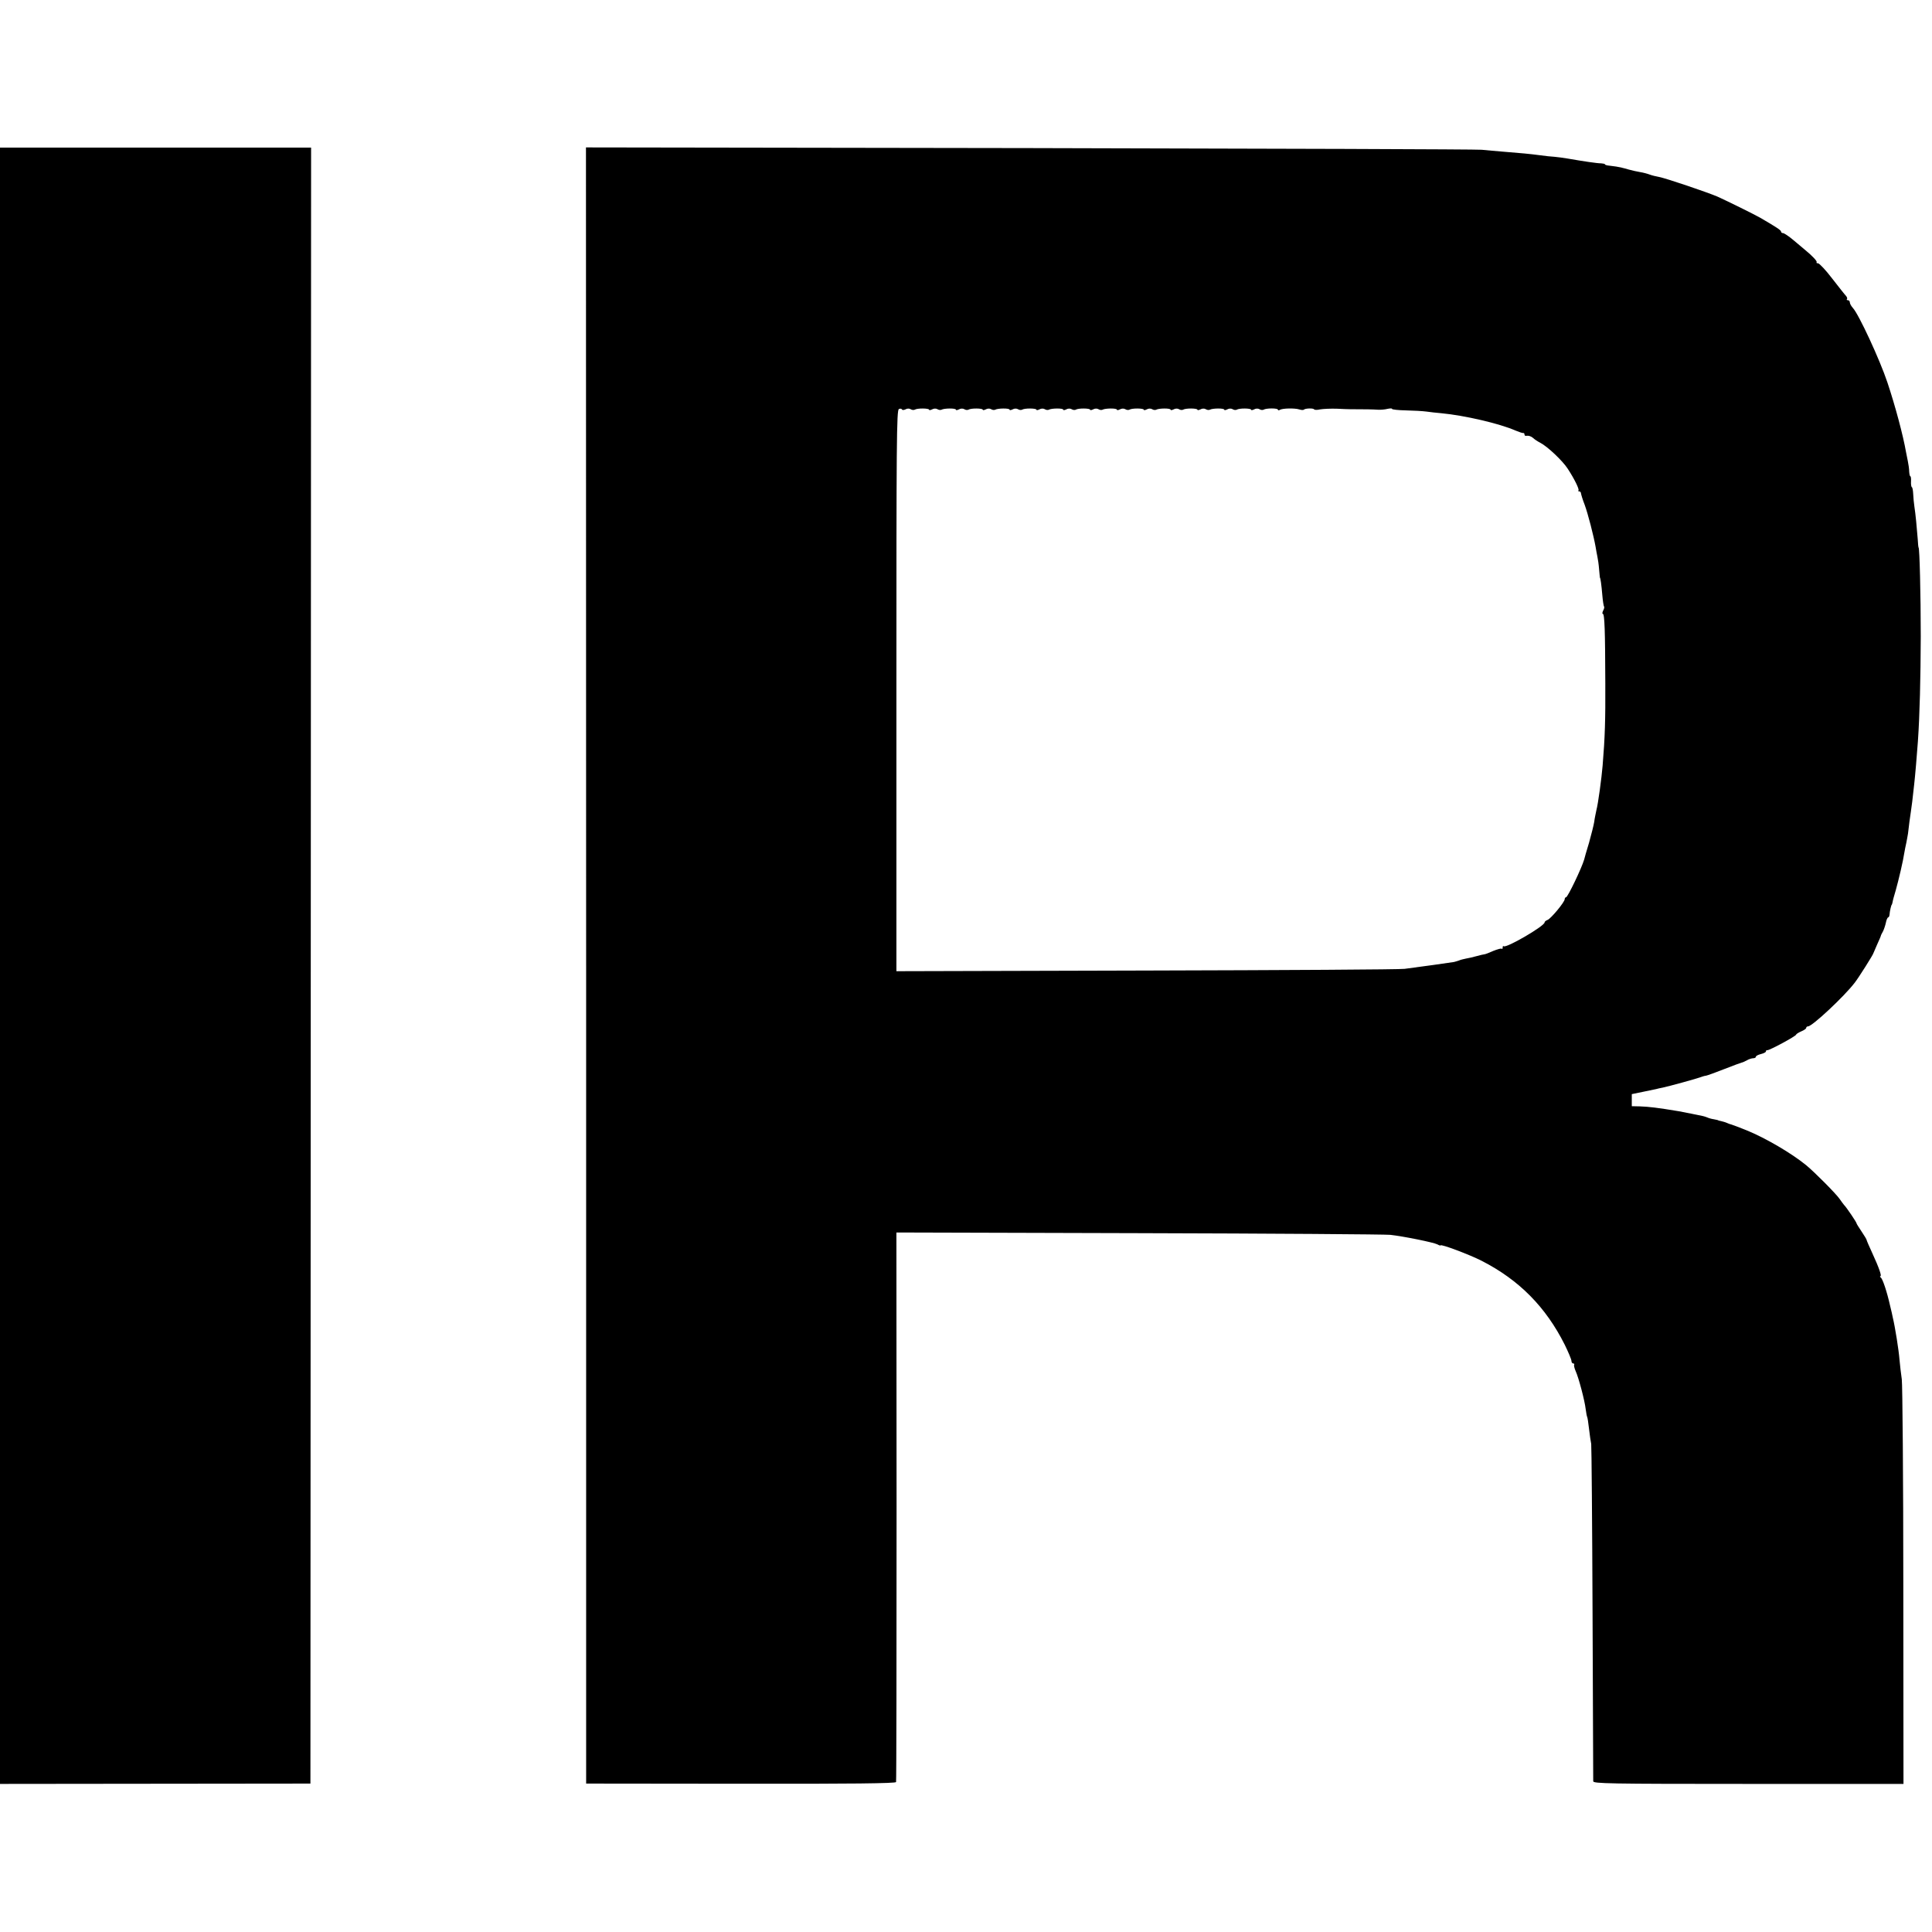
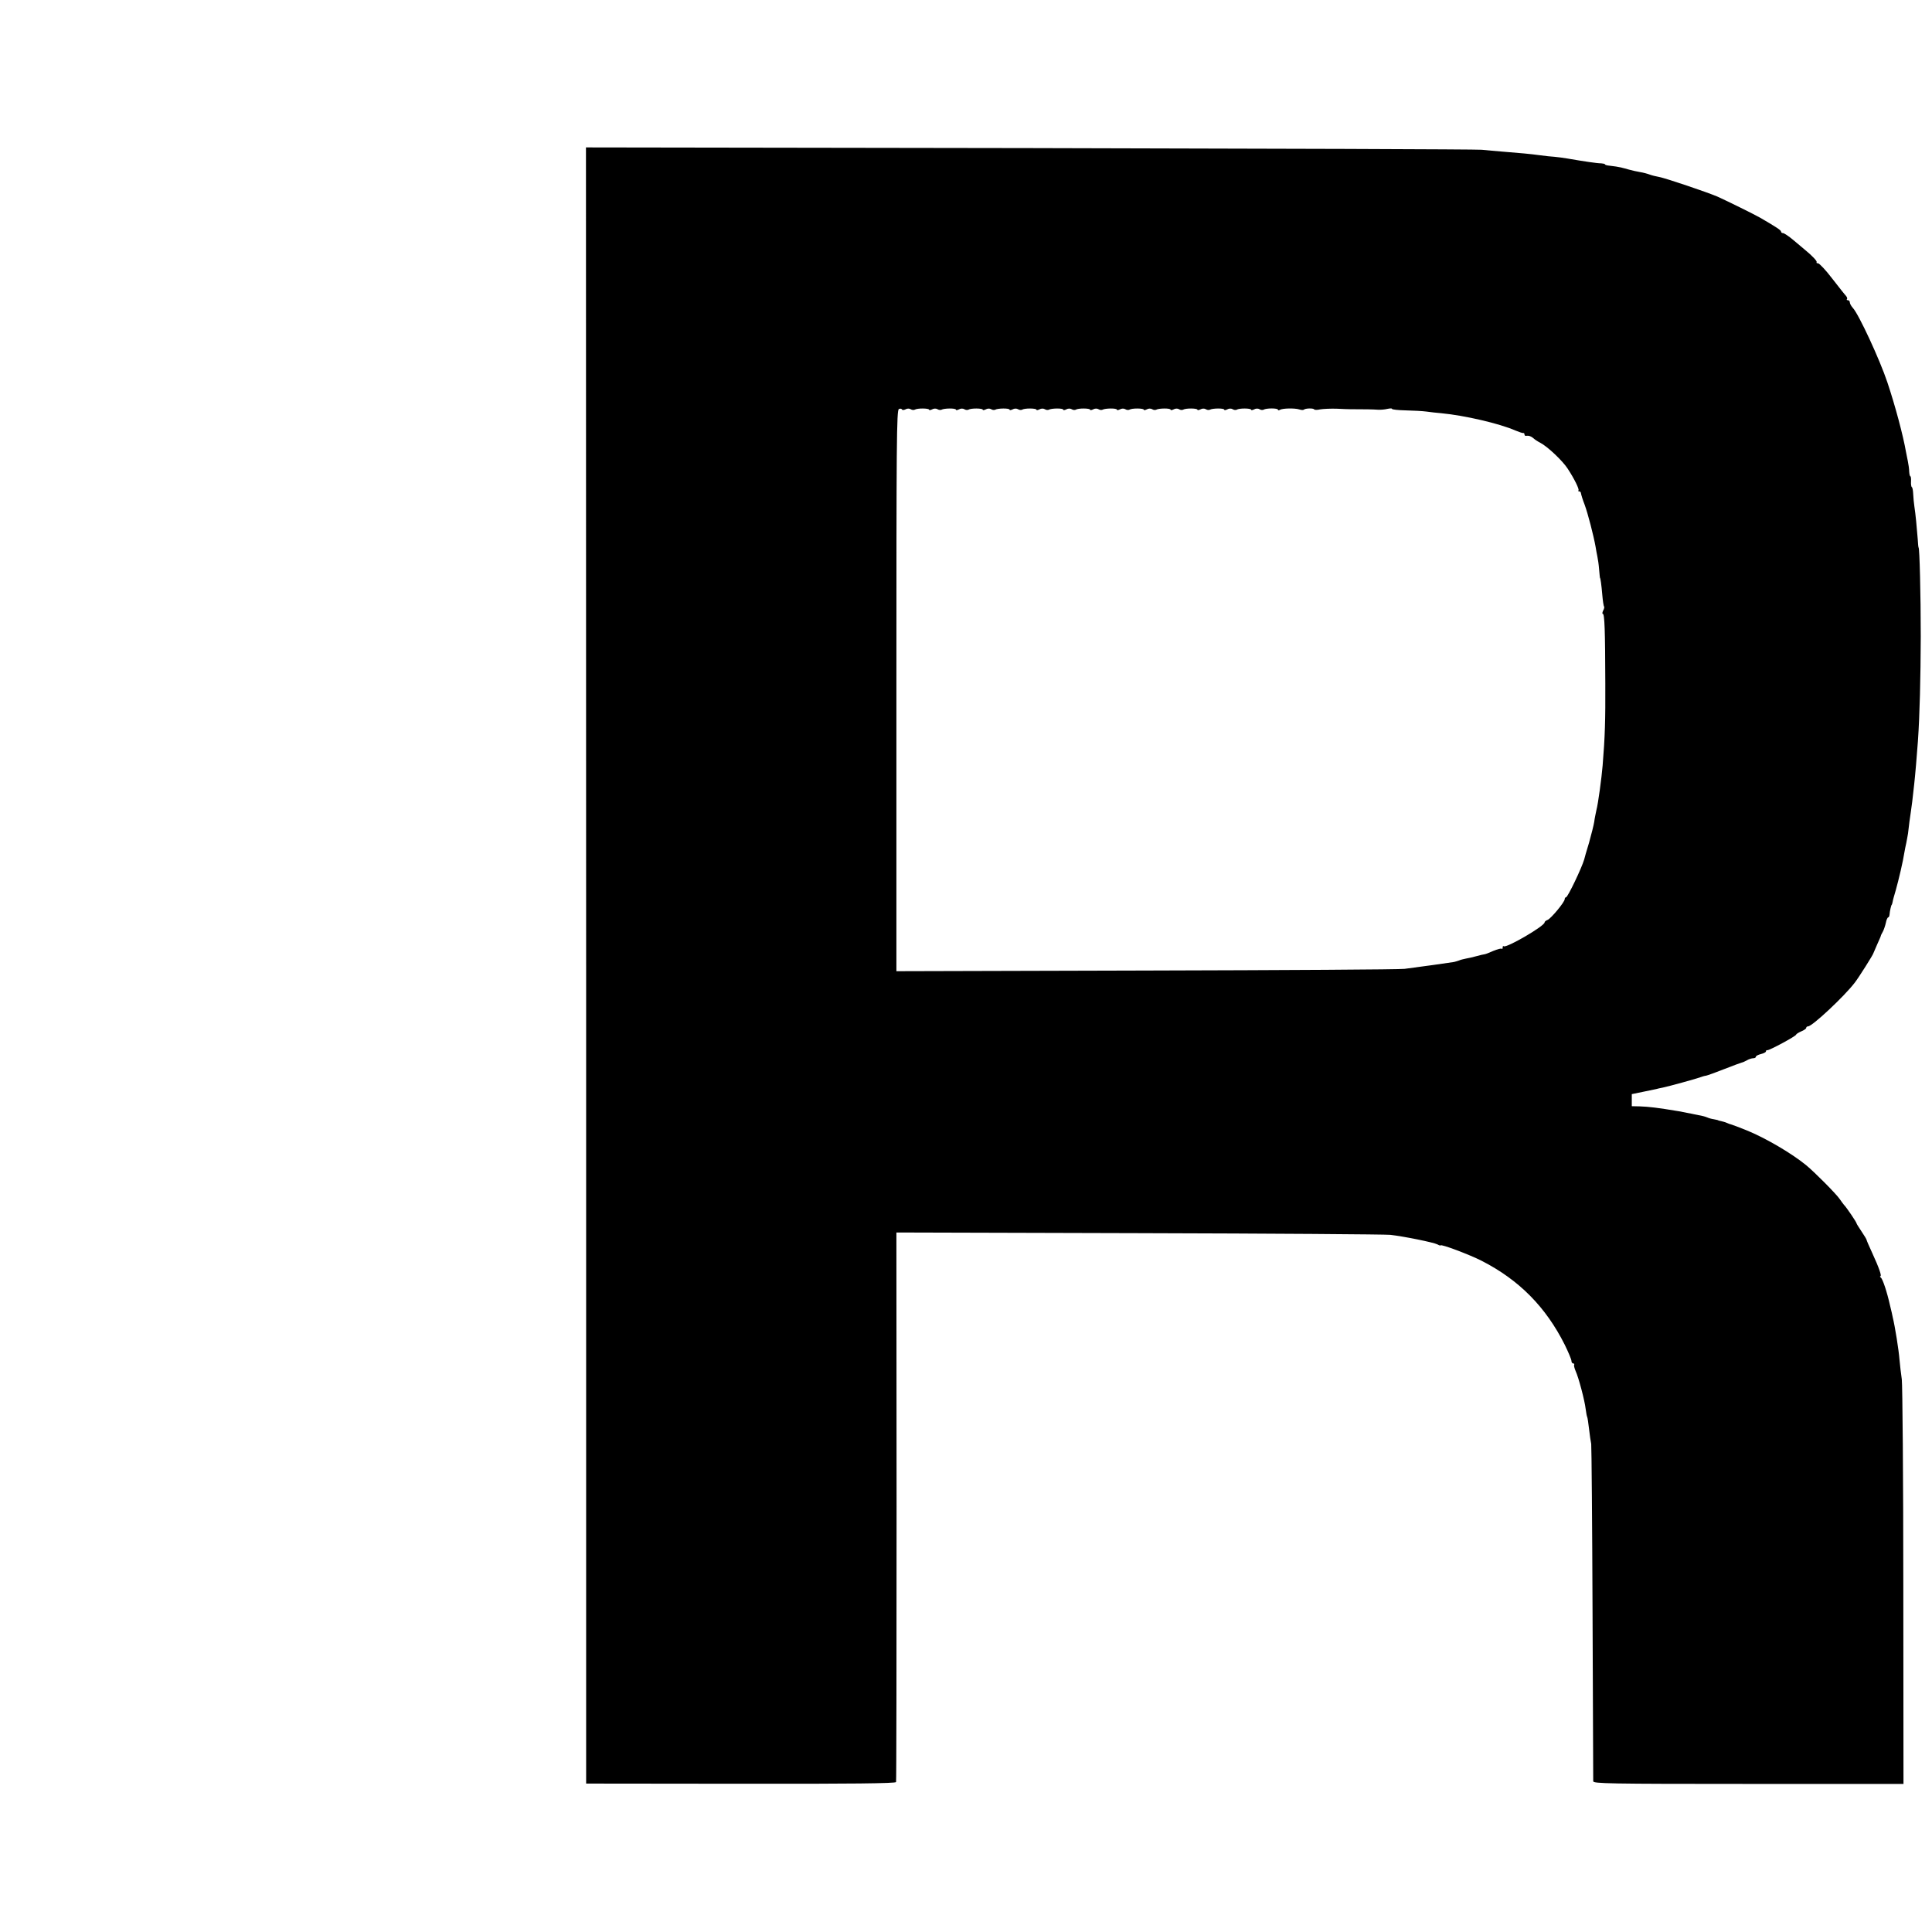
<svg xmlns="http://www.w3.org/2000/svg" version="1.0" width="1152pt" height="1152pt" viewBox="0 0 1152 1152" preserveAspectRatio="xMidYMid meet">
  <g transform="translate(0,1152) scale(0.1,-0.1)" fill="#000000" stroke="none">
-     <path d="M0 5762 l0 -4879 925 1 926 1 2 4878 2 4877 -927 0 -928 0 0 -4878z" />
    <path d="M3495 5763 l0 -4878 922 -1 c659 -1 923 2 926 10 2 6 3 746 3 1644 l-1 1633 1445 -4 c795 -2 1470 -7 1500 -10 80 -9 258 -45 281 -57 10 -6 19 -8 19 -6 0 10 175 -56 245 -92 223 -114 382 -275 495 -500 22 -45 40 -88 40 -96 0 -9 5 -16 11 -16 5 0 8 -4 5 -8 -2 -4 2 -21 9 -37 18 -39 54 -175 60 -227 3 -23 7 -44 9 -47 2 -3 7 -35 11 -71 4 -36 10 -76 13 -90 2 -14 6 -468 8 -1010 2 -542 4 -992 4 -1001 0 -14 87 -16 925 -16 l925 0 -1 1176 c0 647 -5 1203 -9 1236 -5 33 -11 87 -14 120 -4 53 -26 193 -40 250 -2 11 -9 43 -16 70 -18 81 -44 159 -55 167 -5 4 -7 8 -3 8 10 0 -8 51 -48 138 -19 41 -34 76 -34 79 0 3 -13 25 -30 50 -16 24 -30 46 -30 49 0 6 -59 94 -75 110 -5 6 -17 22 -25 34 -21 31 -147 158 -200 202 -88 72 -244 163 -355 208 -36 15 -90 35 -95 36 -3 0 -13 4 -22 8 -9 4 -25 9 -35 11 -10 2 -18 4 -18 5 0 1 -11 3 -25 6 -14 2 -32 7 -40 11 -8 3 -19 7 -25 8 -23 5 -122 25 -145 29 -126 21 -177 27 -232 29 l-48 1 0 36 0 36 68 14 c37 8 72 15 77 16 6 2 24 6 40 9 38 8 205 54 225 62 8 3 23 8 33 9 10 2 59 20 110 40 51 20 97 37 102 38 6 1 20 7 32 14 12 7 29 12 37 12 9 0 16 4 16 9 0 5 14 12 30 16 17 4 30 11 30 16 0 5 3 8 8 7 10 -3 172 84 172 93 0 3 14 12 30 19 17 7 30 16 30 21 0 5 5 9 11 9 25 0 216 179 278 260 23 29 111 169 111 175 0 1 10 24 22 51 12 27 23 51 23 54 0 3 6 14 12 25 6 11 14 35 18 53 3 17 10 32 14 32 4 0 7 8 8 18 1 18 10 57 13 57 1 0 3 7 5 16 1 9 10 41 19 71 17 60 44 175 51 223 3 17 8 44 12 60 3 17 8 41 10 55 5 49 12 95 17 130 5 33 10 71 20 165 5 43 17 182 22 255 11 158 16 373 17 625 0 250 -7 530 -13 530 -1 0 -4 23 -5 50 -5 65 -13 151 -20 195 -3 19 -6 52 -7 73 -1 21 -4 40 -8 42 -4 2 -6 18 -5 35 1 16 -1 30 -4 30 -3 0 -6 12 -7 28 0 15 -4 43 -8 62 -4 19 -9 44 -11 55 -17 98 -63 271 -111 415 -45 135 -171 407 -206 444 -10 11 -18 26 -18 33 0 7 -5 13 -12 13 -6 0 -9 3 -5 6 3 4 1 12 -6 20 -7 7 -43 53 -82 103 -38 50 -76 90 -84 91 -8 0 -12 3 -9 6 6 5 -25 38 -69 74 -10 8 -41 34 -69 58 -27 23 -56 42 -62 42 -7 0 -12 4 -12 9 0 8 -25 25 -125 83 -37 21 -193 98 -255 126 -61 26 -309 110 -348 117 -17 3 -42 9 -55 14 -13 5 -39 12 -58 15 -19 3 -49 10 -67 15 -18 5 -35 10 -37 10 -3 1 -6 1 -7 2 -12 3 -48 9 -70 11 -16 1 -28 5 -28 8 0 3 -10 5 -22 6 -25 0 -105 12 -203 29 -22 4 -56 8 -75 10 -19 1 -57 5 -85 9 -68 9 -115 13 -215 21 -47 4 -107 9 -135 12 -27 3 -1240 7 -2695 10 l-2646 4 1 -4878z m1904 3316 c10 6 23 6 31 1 8 -5 18 -6 24 -3 15 10 86 9 86 0 0 -4 8 -3 18 2 10 6 24 6 32 1 8 -5 18 -6 24 -3 15 9 86 10 86 0 0 -4 8 -3 18 2 10 6 24 6 32 1 8 -5 18 -6 24 -3 15 10 86 9 86 0 0 -4 8 -3 18 2 10 6 24 6 32 1 8 -5 18 -6 24 -3 15 9 86 10 86 0 0 -4 8 -3 18 2 10 6 24 6 32 1 8 -5 18 -6 24 -3 15 10 86 9 86 0 0 -4 8 -3 18 2 10 6 24 6 32 1 8 -5 18 -6 24 -3 15 9 86 10 86 0 0 -4 8 -3 18 2 10 6 24 6 32 1 8 -5 18 -6 24 -3 15 10 86 9 86 0 0 -4 8 -3 18 2 10 6 24 6 32 1 8 -5 18 -6 24 -3 15 9 86 10 86 0 0 -4 8 -3 18 2 10 6 24 6 32 1 8 -5 18 -6 24 -3 15 10 86 9 86 0 0 -4 8 -3 18 2 10 6 24 6 32 1 8 -5 18 -6 24 -3 15 9 86 10 86 0 0 -4 8 -3 18 2 10 6 24 6 32 1 8 -5 18 -6 24 -3 15 10 86 9 86 0 0 -4 8 -3 18 2 10 6 24 6 32 1 8 -5 18 -6 24 -3 15 9 86 10 86 0 0 -4 8 -3 18 2 10 6 24 6 32 1 8 -5 18 -6 24 -3 15 10 86 9 86 0 0 -4 8 -3 18 2 10 6 24 6 32 1 8 -5 18 -6 24 -3 15 10 86 10 86 0 0 -4 5 -5 11 -1 16 10 89 11 115 3 12 -4 25 -5 28 -2 9 9 57 10 62 2 2 -4 19 -4 36 0 18 3 62 5 98 4 36 -2 72 -3 80 -3 88 0 140 -1 165 -3 17 -1 42 1 58 5 15 3 27 4 27 0 0 -4 37 -8 83 -9 45 -1 100 -4 122 -7 22 -3 63 -8 90 -10 137 -13 345 -61 441 -103 22 -9 42 -16 47 -15 4 1 7 -3 7 -8 0 -5 3 -9 8 -9 17 3 31 -2 44 -13 7 -7 26 -20 42 -28 43 -22 134 -108 164 -155 40 -61 70 -123 64 -129 -3 -4 -1 -6 5 -6 5 0 10 -6 10 -12 1 -7 10 -38 22 -68 20 -55 53 -183 65 -250 3 -19 8 -46 11 -60 3 -14 8 -47 10 -75 2 -27 5 -50 5 -50 3 0 9 -42 14 -102 3 -36 8 -68 11 -71 2 -2 0 -13 -6 -23 -5 -11 -6 -19 -2 -19 11 0 14 -101 15 -415 1 -218 -2 -321 -16 -490 -6 -73 -27 -229 -37 -265 -4 -20 -11 -51 -13 -70 -3 -19 -17 -75 -31 -125 -15 -49 -28 -94 -29 -100 -14 -49 -98 -225 -108 -225 -4 0 -8 -5 -8 -11 0 -18 -83 -117 -102 -124 -10 -4 -18 -10 -18 -15 0 -22 -231 -156 -244 -142 -4 3 -6 -1 -6 -8 0 -7 -3 -11 -6 -7 -3 3 -26 -3 -50 -13 -24 -11 -48 -20 -52 -20 -4 0 -25 -5 -47 -11 -22 -6 -51 -13 -65 -15 -14 -3 -32 -7 -40 -11 -8 -3 -22 -7 -30 -9 -36 -6 -195 -28 -295 -41 -27 -4 -720 -8 -1540 -10 l-1490 -4 0 1673 c0 1485 1 1674 15 1679 8 4 16 2 18 -2 2 -5 11 -5 21 0z" />
  </g>
</svg>